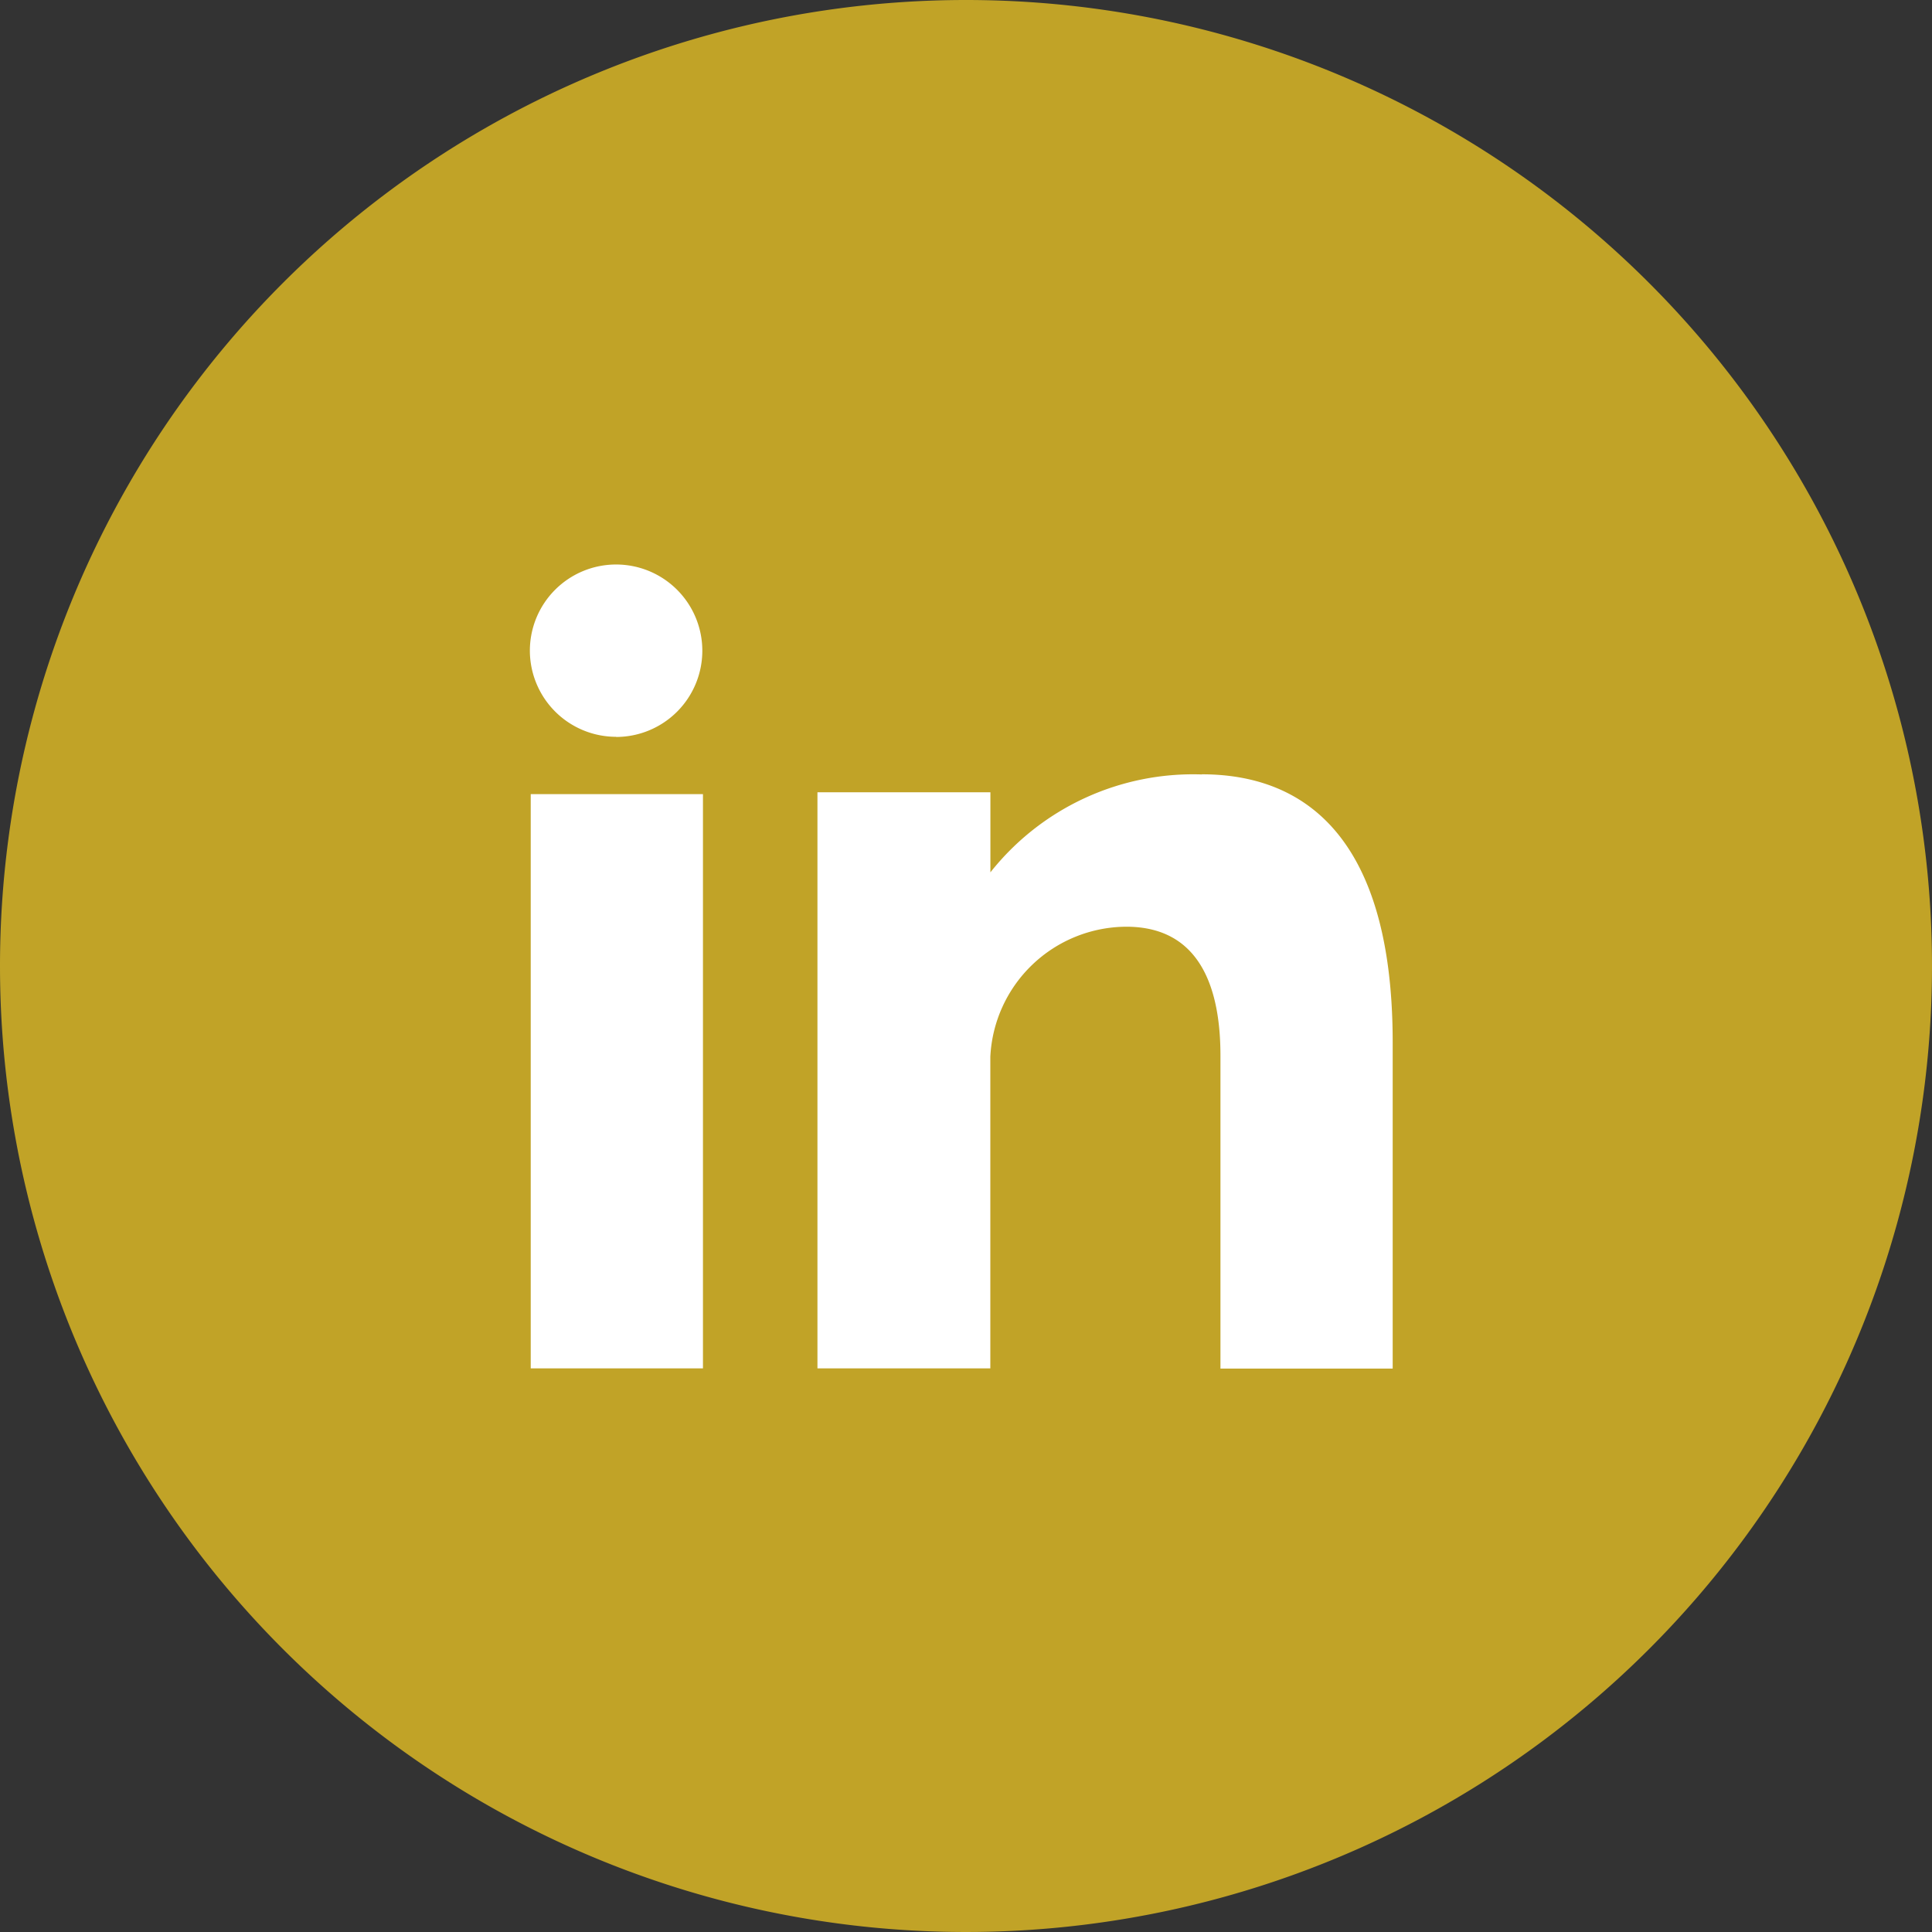
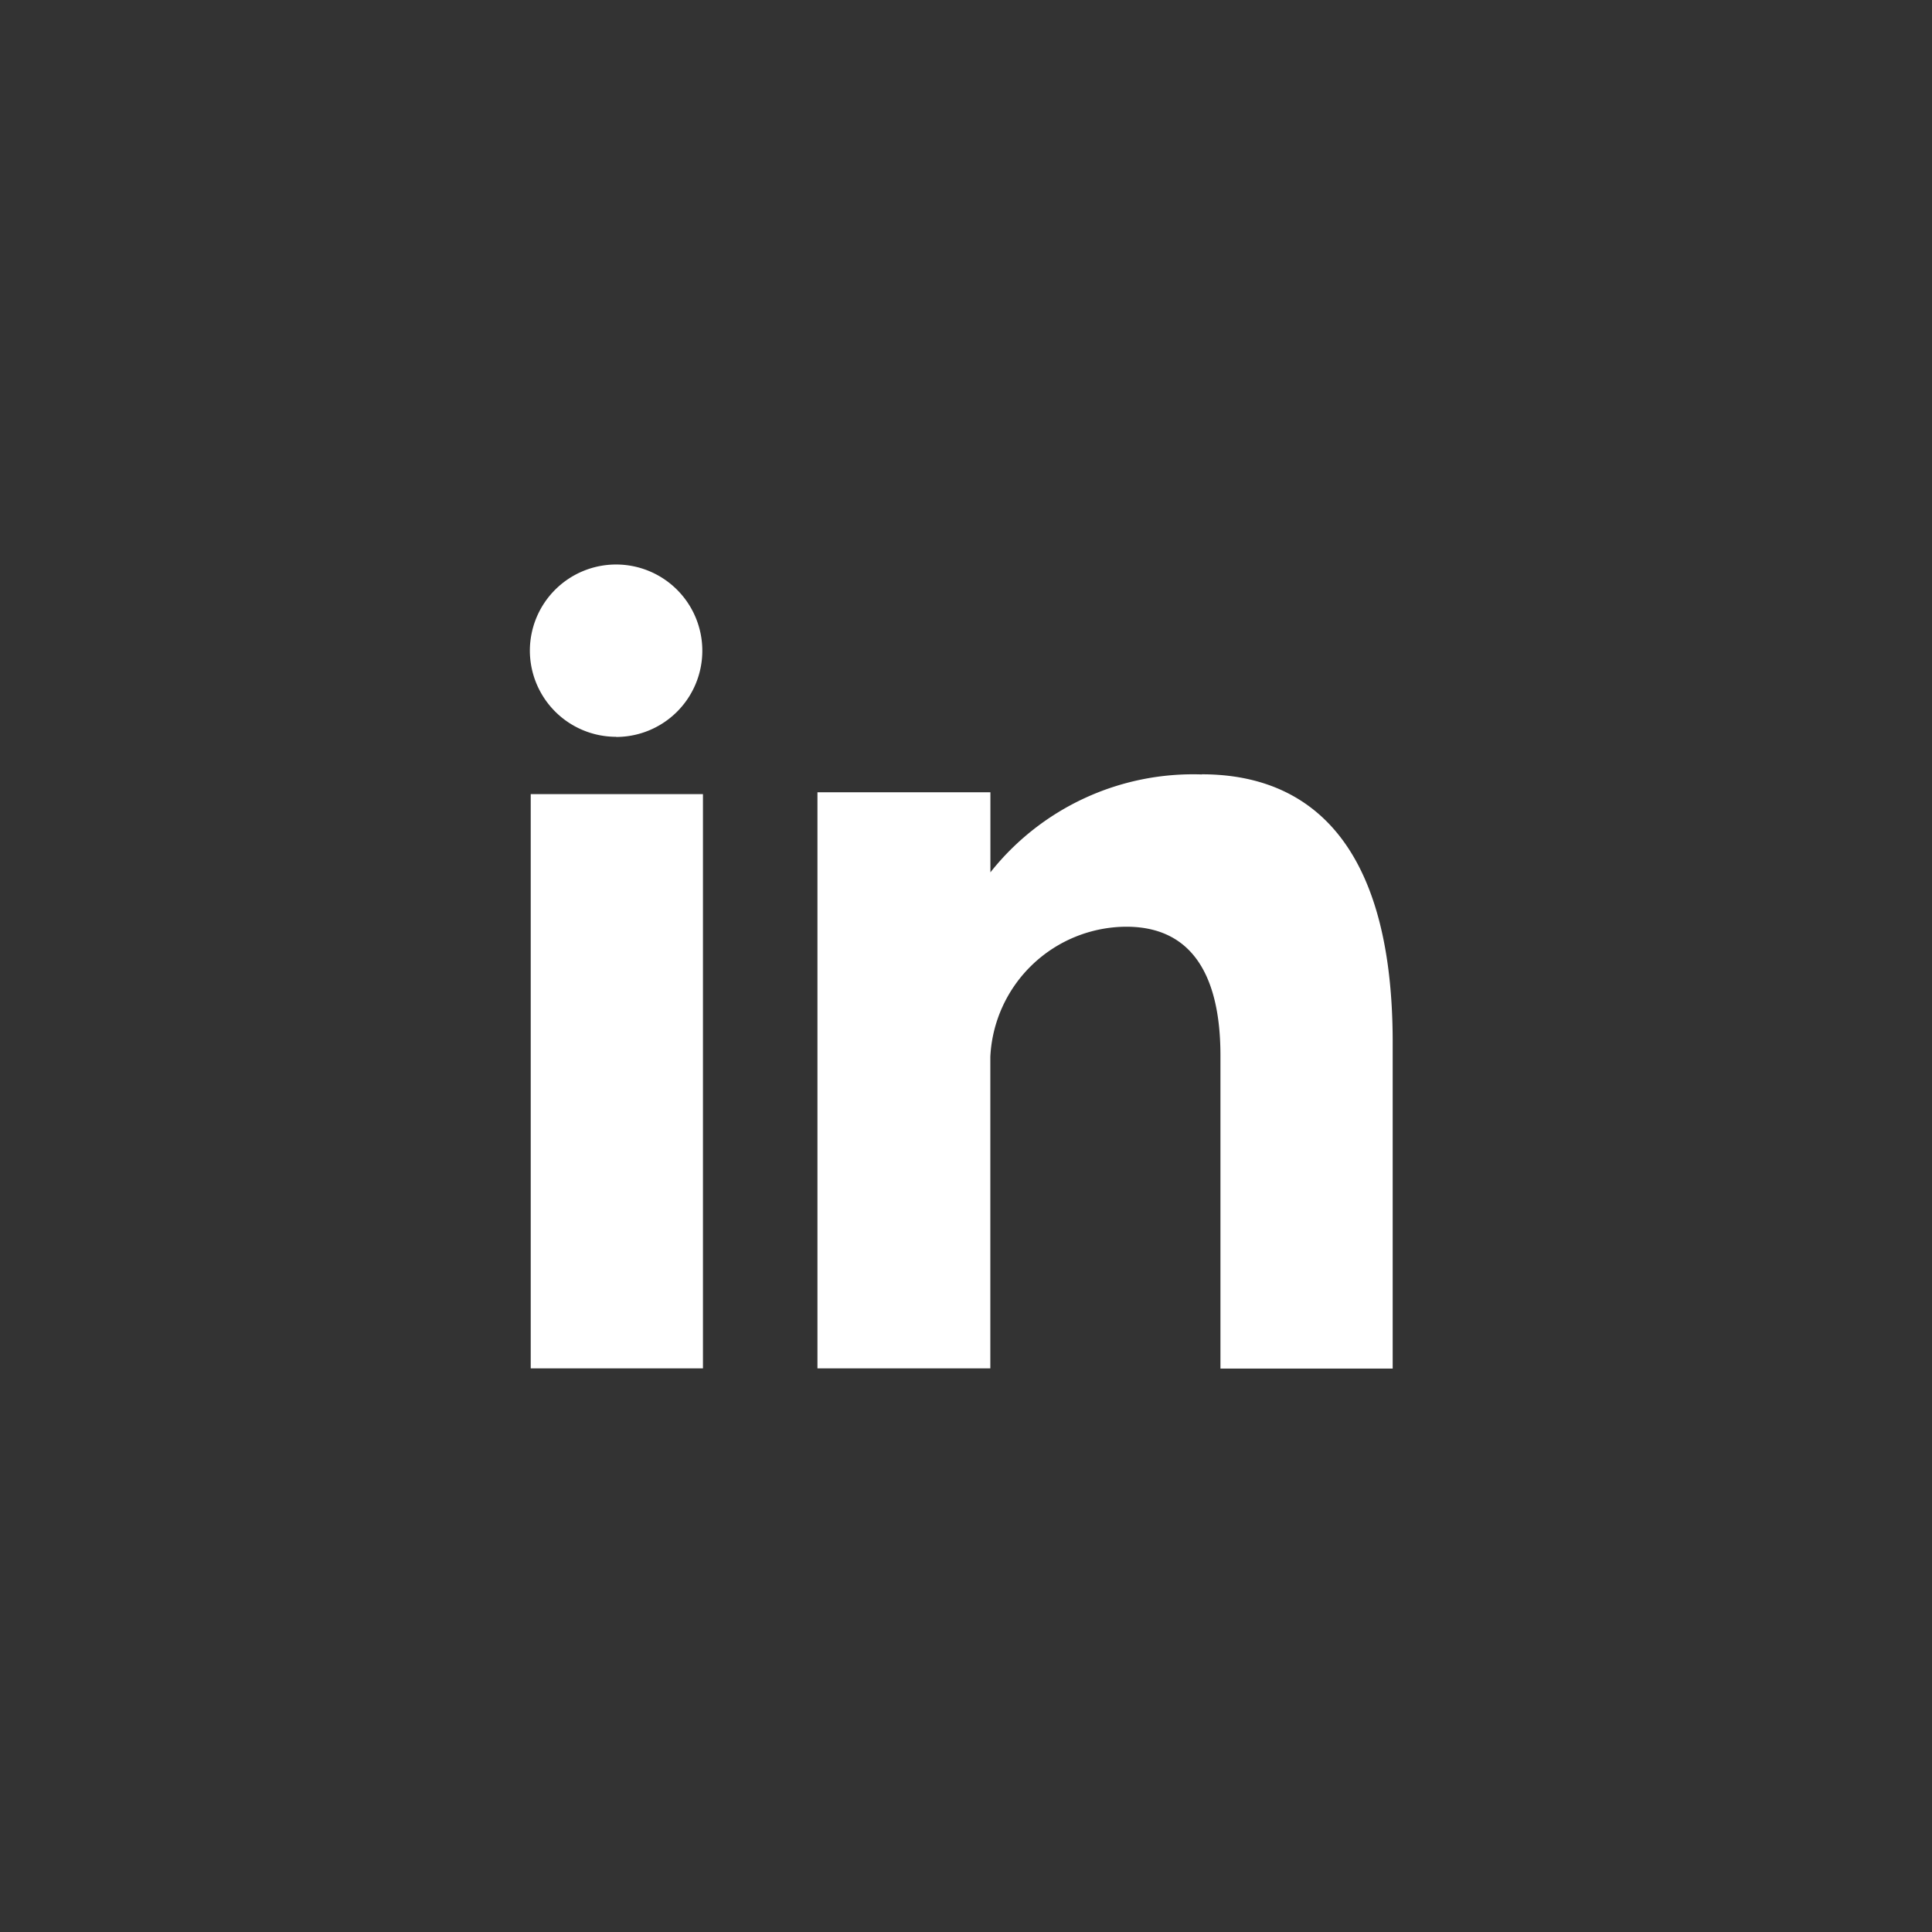
<svg xmlns="http://www.w3.org/2000/svg" width="27" height="27" viewBox="0 0 27 27">
  <rect x="0" y="0" width="27" height="27" fill="#333333" stroke="none" />
  <g transform="translate(-0.166)">
-     <path d="M13.5,0A13.5,13.5,0,1,1,0,13.5,13.5,13.5,0,0,1,13.5,0Z" transform="translate(0.166)" fill="#c1a327" />
    <path d="M81.946,84.067h2.407V76.042H81.946Zm9.379-8.3a3.613,3.613,0,0,0-2.955,1.368V76.016H85.953v8.051h2.416V79.713a1.911,1.911,0,0,1,1.9-1.818c1.056,0,1.316.9,1.316,1.8v4.375h2.407V79.511C93.992,76.348,92.494,75.765,91.325,75.765Zm-8.186-.524a1.205,1.205,0,1,0-1.205-1.205A1.206,1.206,0,0,0,83.138,75.241Z" transform="translate(-74.363 -64.944)" fill="#fff" />
  </g>
</svg>